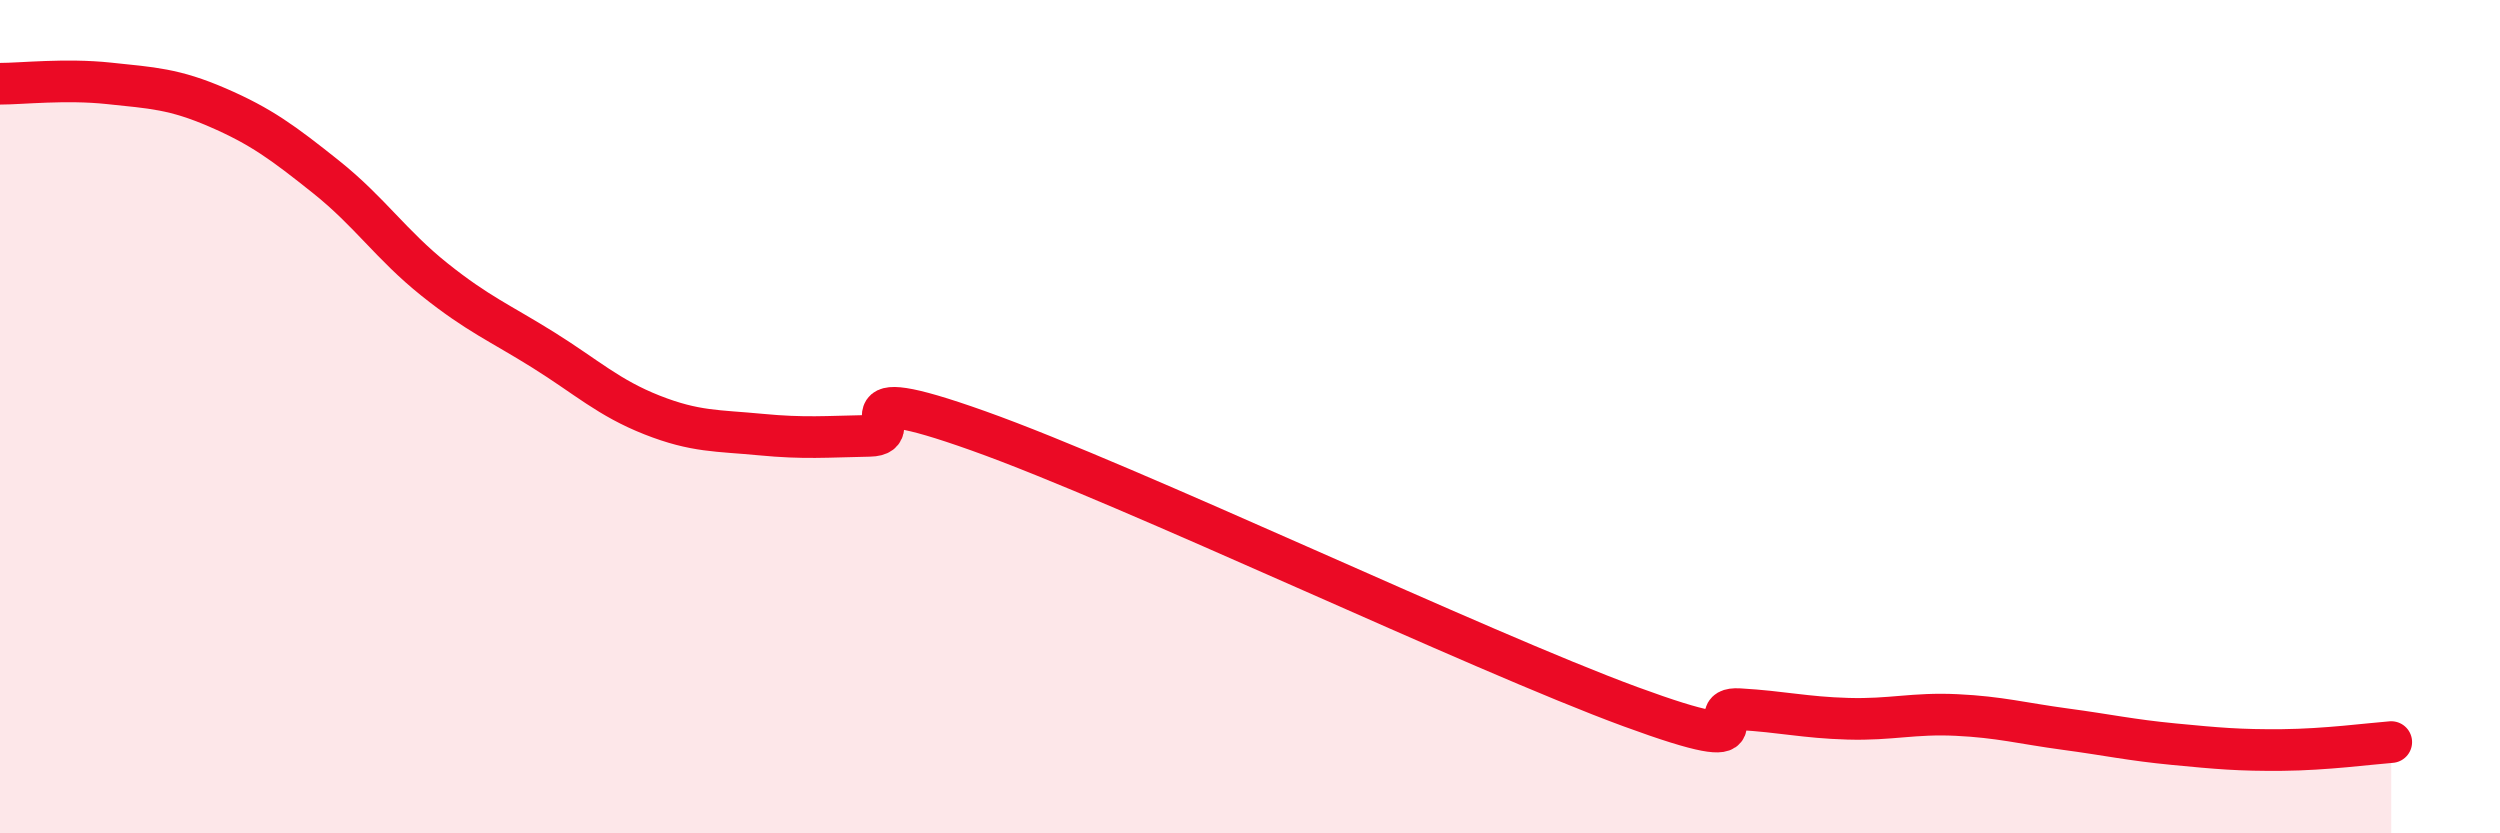
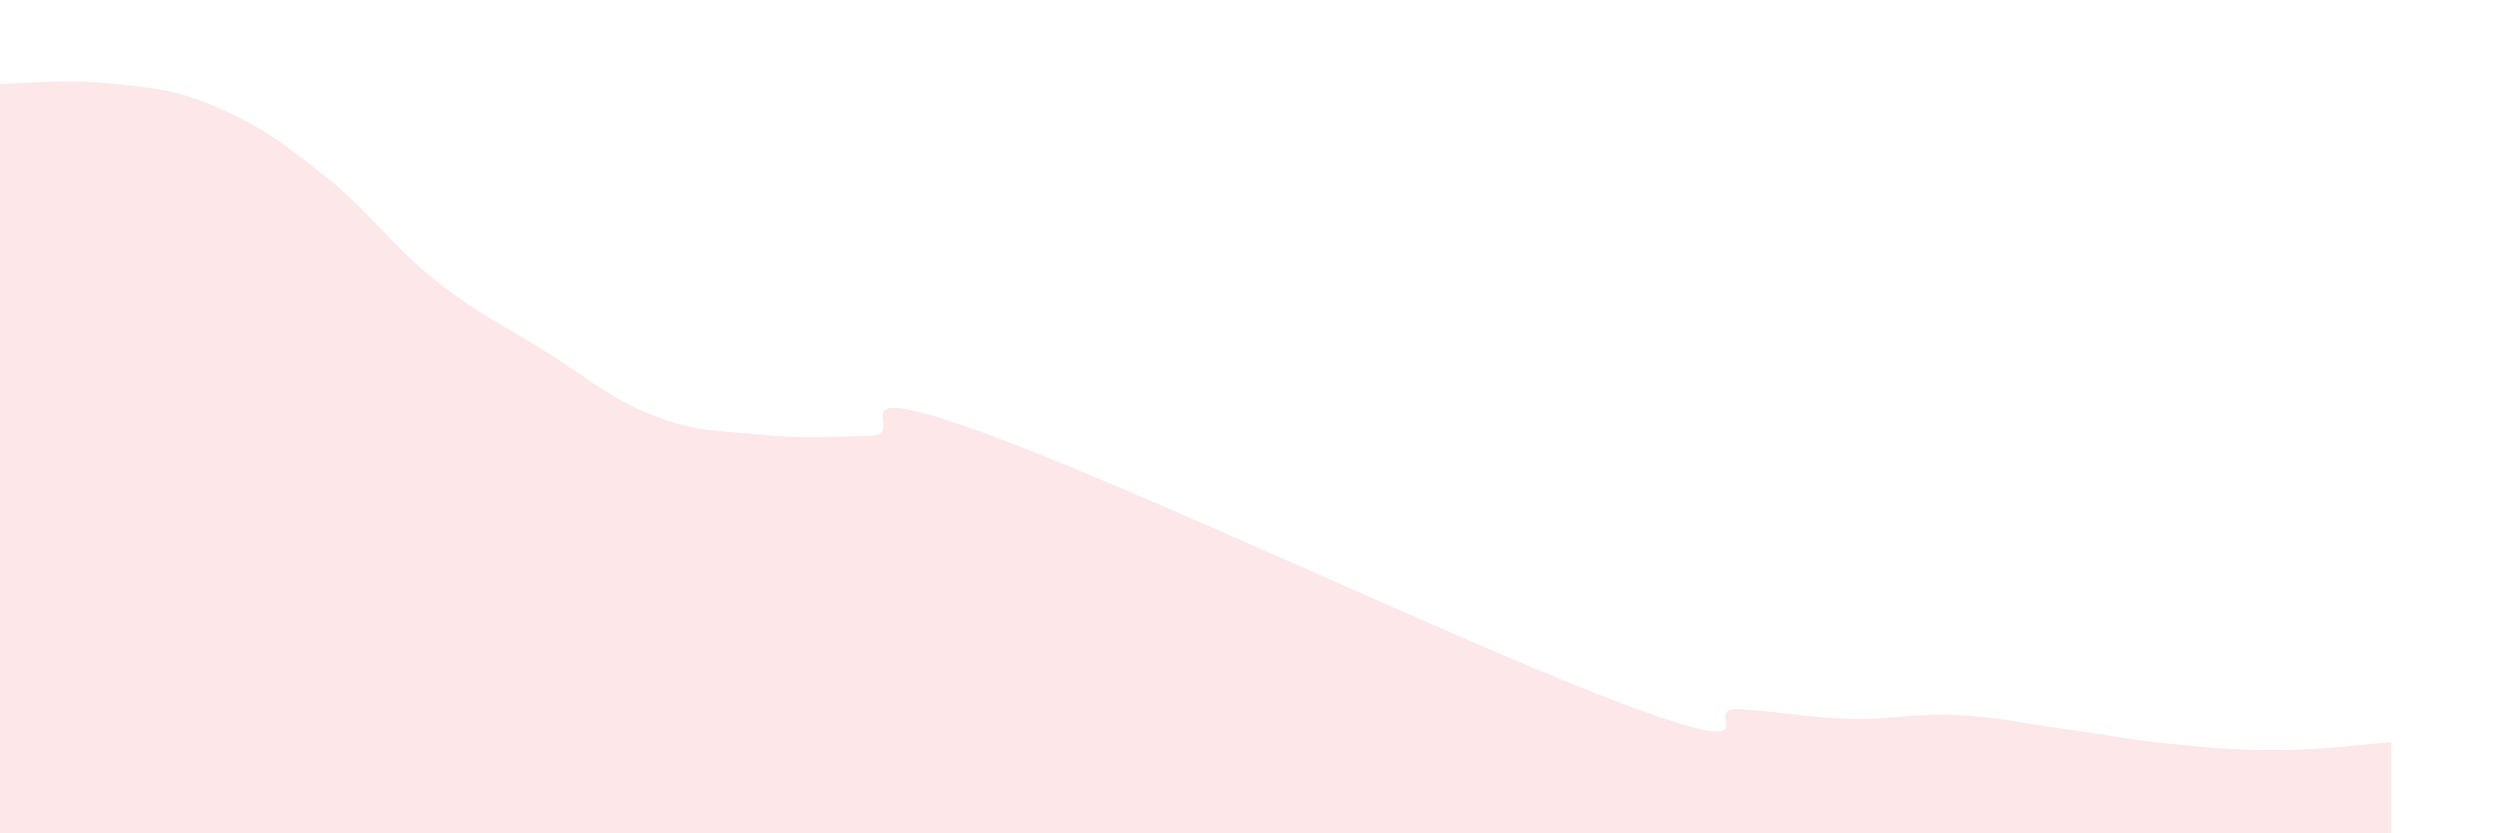
<svg xmlns="http://www.w3.org/2000/svg" width="60" height="20" viewBox="0 0 60 20">
  <path d="M 0,2.01 C 0.52,2.01 1.57,1.89 2.61,2 C 3.65,2.11 4.18,2.13 5.22,2.58 C 6.26,3.03 6.79,3.42 7.83,4.25 C 8.87,5.08 9.39,5.88 10.43,6.71 C 11.47,7.54 12,7.75 13.04,8.4 C 14.08,9.05 14.61,9.55 15.65,9.96 C 16.69,10.37 17.22,10.33 18.26,10.43 C 19.3,10.53 19.83,10.48 20.87,10.46 C 21.91,10.44 19.83,9.04 23.48,10.34 C 27.13,11.64 35.48,15.62 39.13,16.96 C 42.78,18.3 40.7,16.96 41.74,17.02 C 42.78,17.08 43.31,17.22 44.35,17.25 C 45.39,17.28 45.92,17.11 46.96,17.16 C 48,17.21 48.53,17.36 49.57,17.5 C 50.61,17.64 51.13,17.76 52.17,17.86 C 53.21,17.96 53.74,18.01 54.78,18 C 55.82,17.99 56.87,17.85 57.39,17.81L57.39 20L0 20Z" fill="#EB0A25" opacity="0.1" stroke-linecap="round" stroke-linejoin="round" />
-   <path d="M 0,2.01 C 0.52,2.01 1.57,1.89 2.61,2 C 3.65,2.11 4.18,2.13 5.22,2.58 C 6.26,3.03 6.79,3.42 7.83,4.25 C 8.87,5.08 9.39,5.88 10.43,6.71 C 11.47,7.54 12,7.75 13.04,8.4 C 14.08,9.05 14.61,9.55 15.65,9.96 C 16.69,10.37 17.22,10.33 18.26,10.43 C 19.3,10.53 19.83,10.48 20.87,10.46 C 21.91,10.44 19.83,9.04 23.48,10.34 C 27.13,11.64 35.48,15.62 39.13,16.96 C 42.78,18.3 40.7,16.96 41.74,17.02 C 42.78,17.08 43.31,17.22 44.35,17.25 C 45.39,17.28 45.92,17.11 46.96,17.16 C 48,17.21 48.53,17.36 49.57,17.5 C 50.61,17.64 51.13,17.76 52.17,17.86 C 53.21,17.96 53.74,18.01 54.78,18 C 55.82,17.99 56.87,17.85 57.39,17.81" stroke="#EB0A25" stroke-width="1" fill="none" stroke-linecap="round" stroke-linejoin="round" />
</svg>